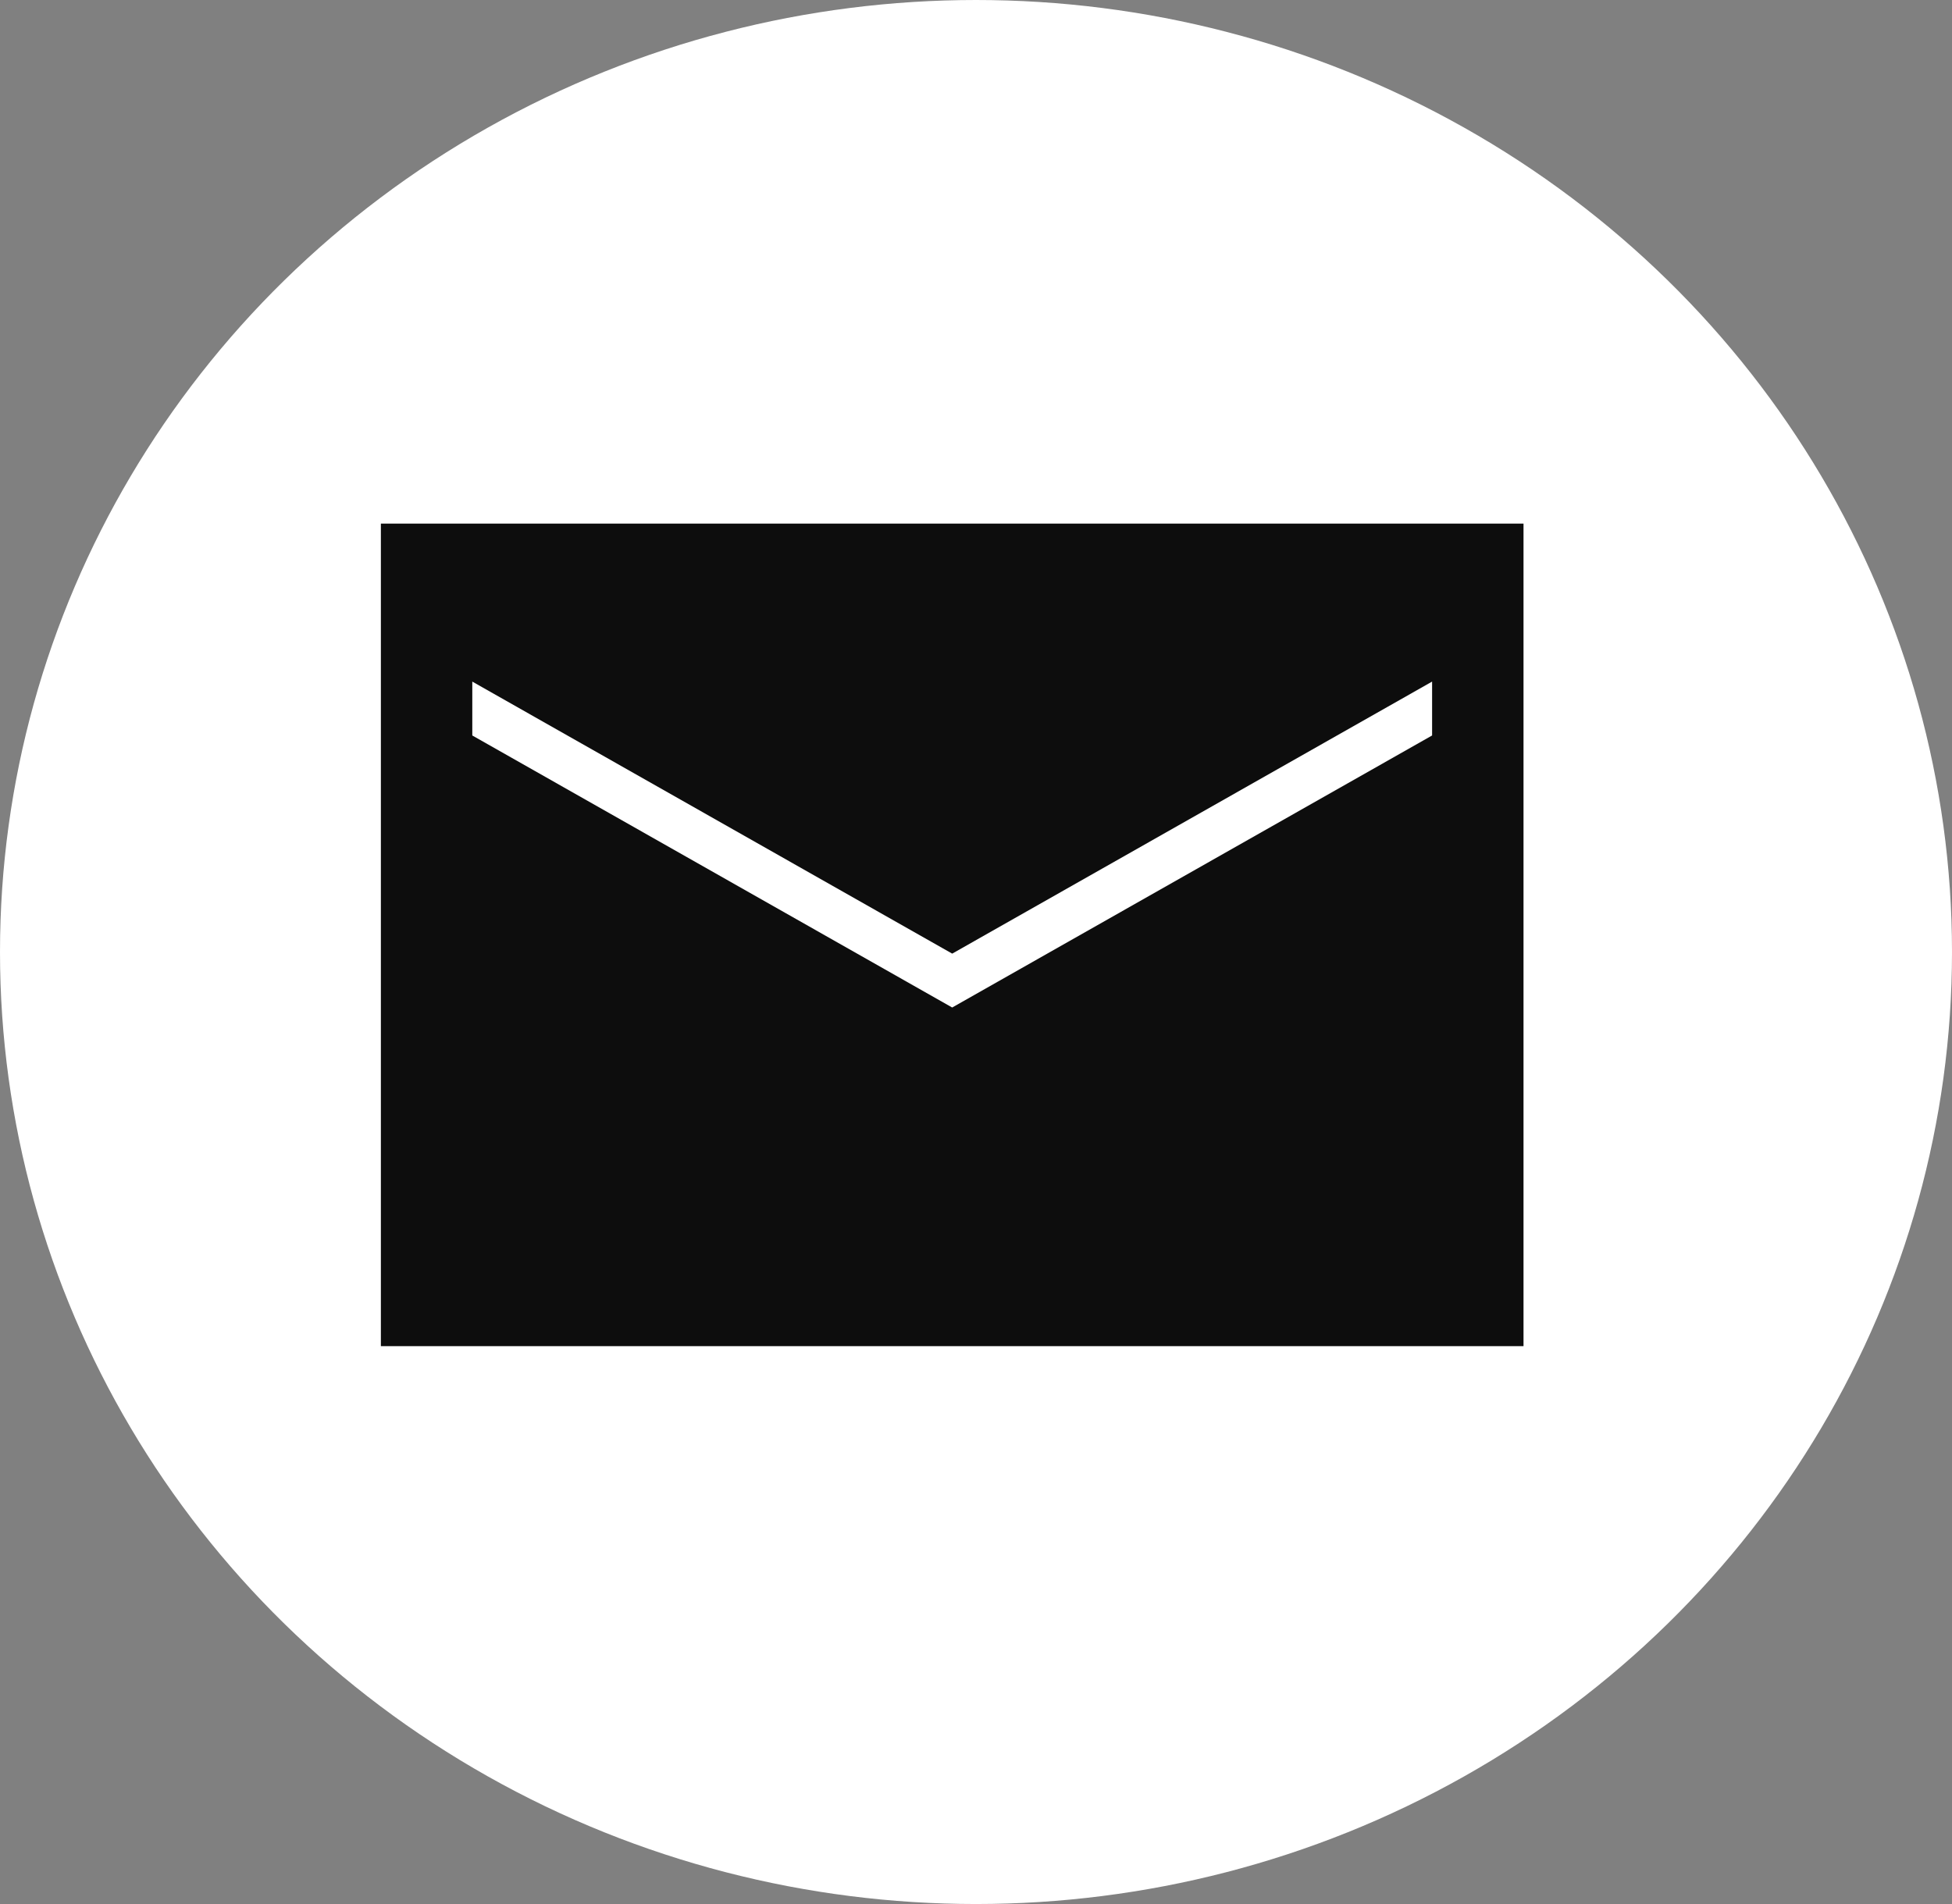
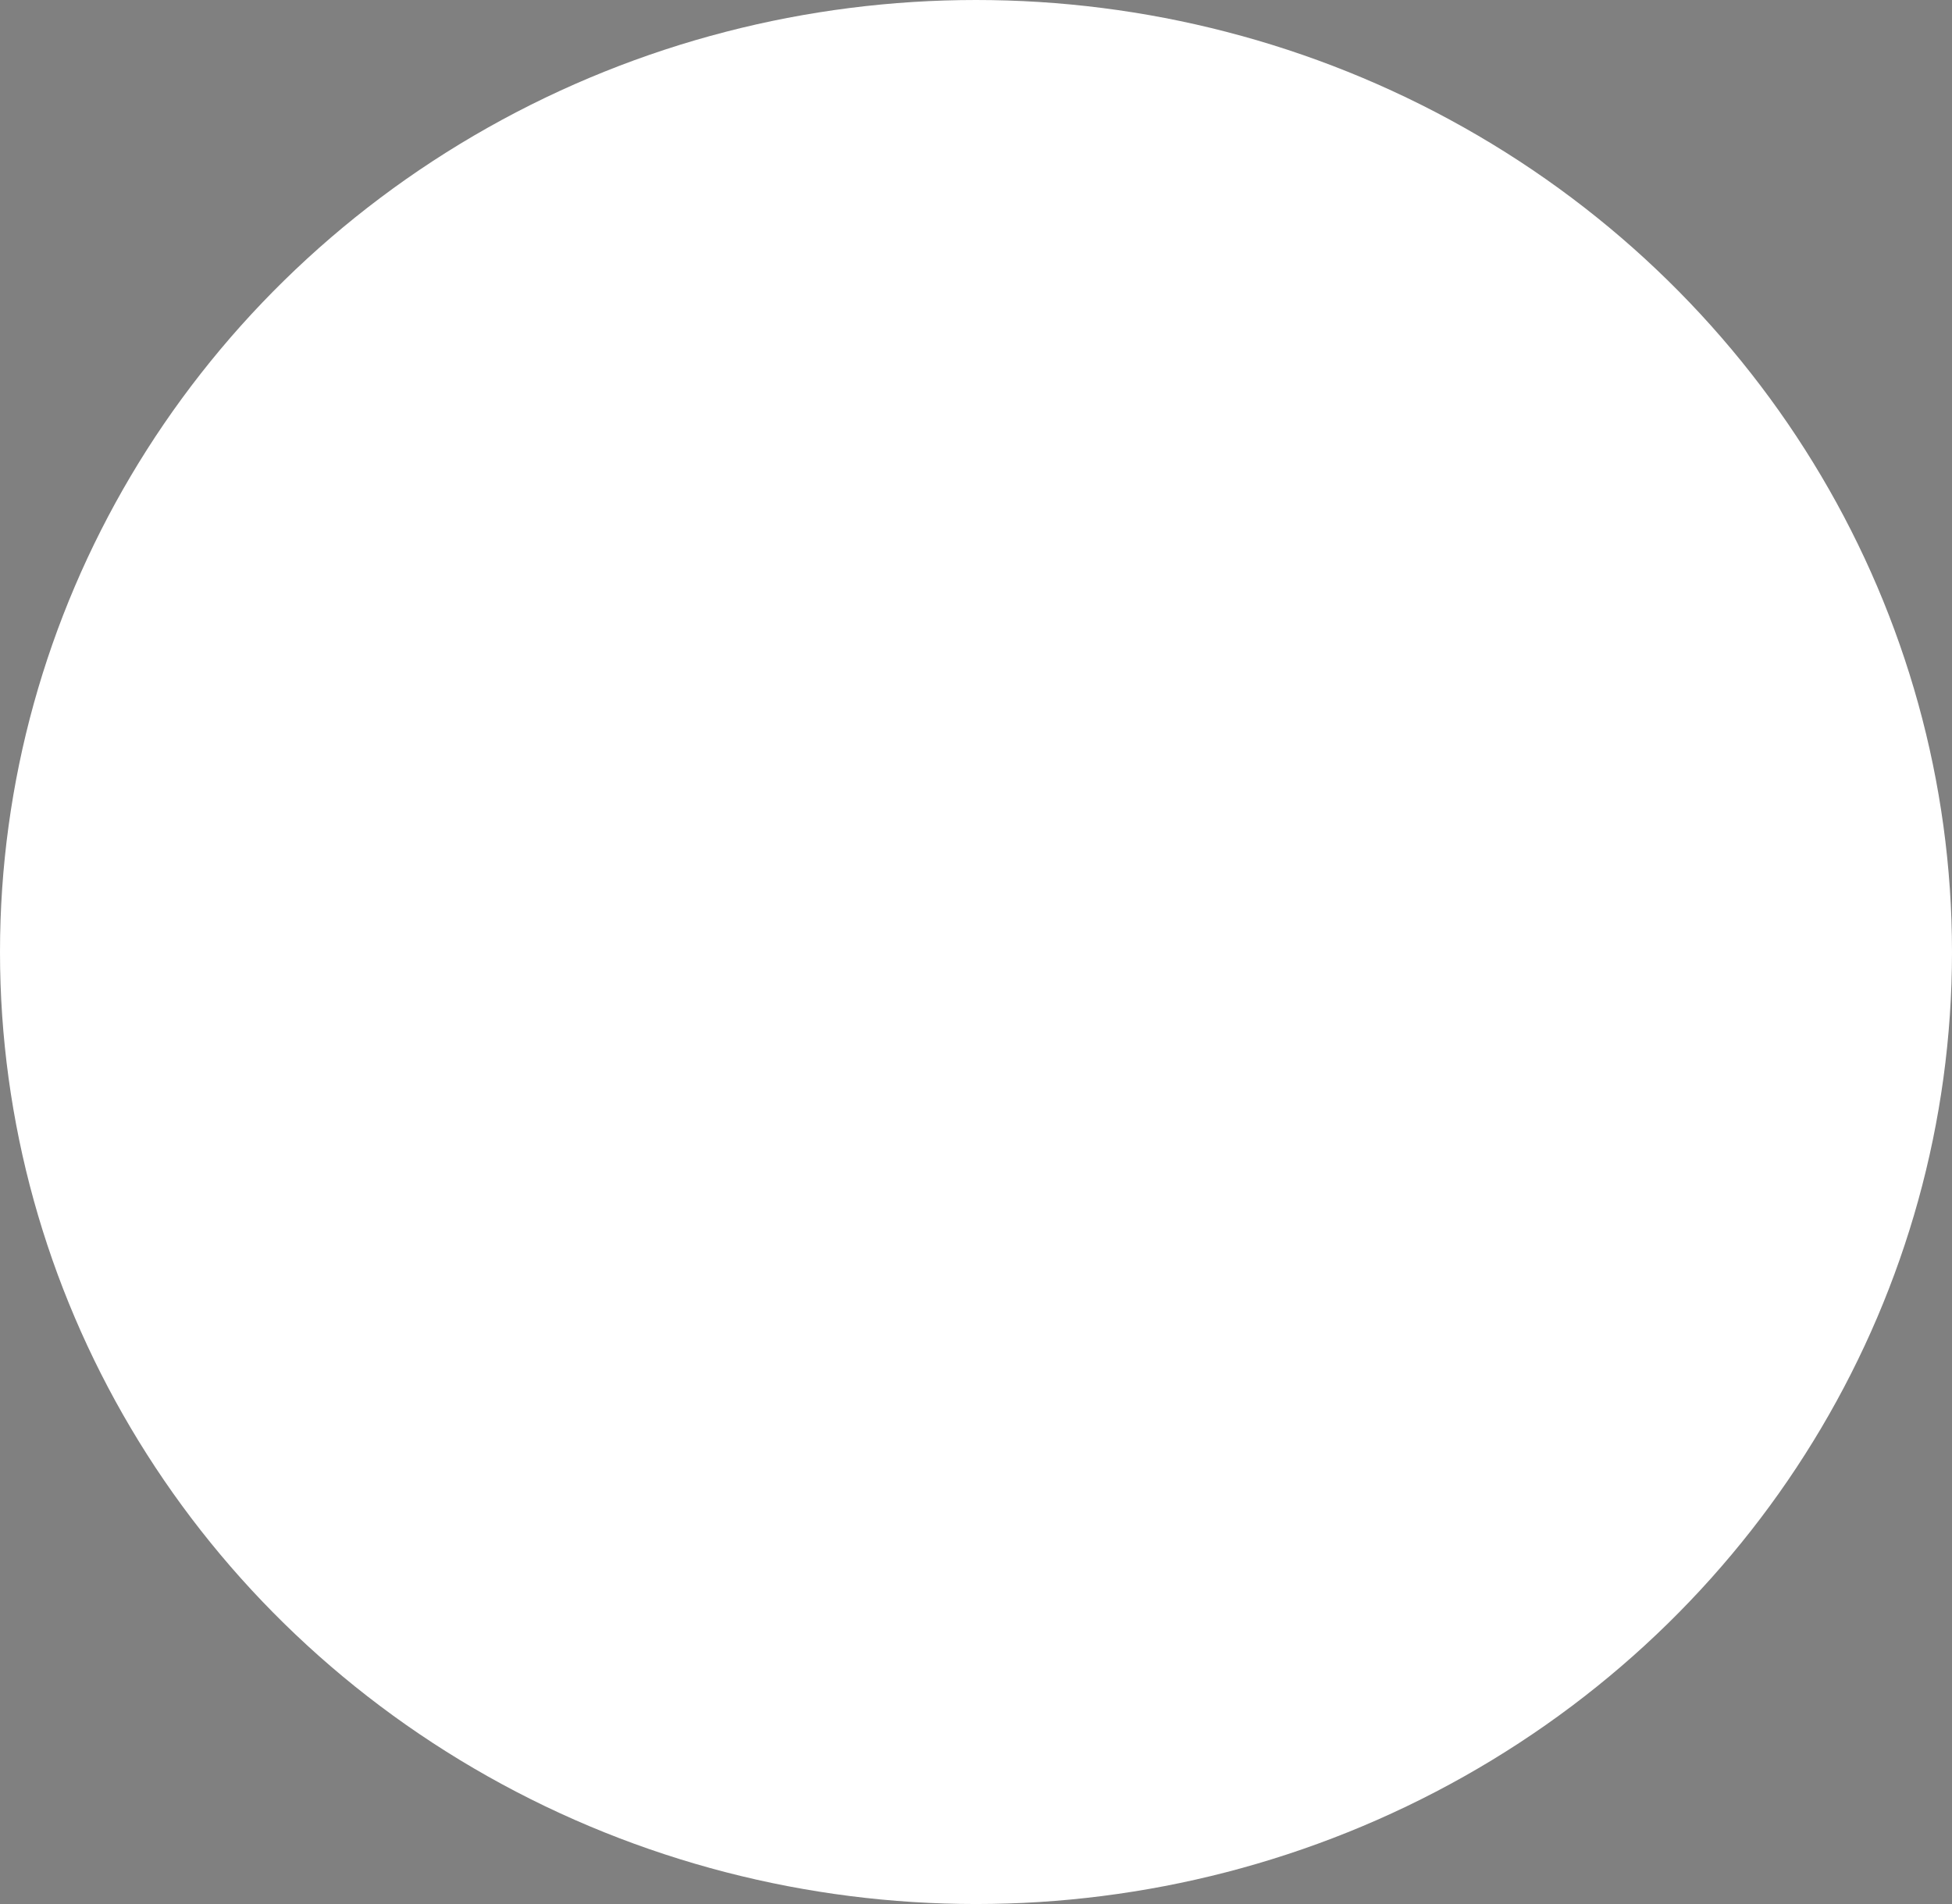
<svg xmlns="http://www.w3.org/2000/svg" width="41" height="40" viewBox="0 0 41 40" fill="none">
  <rect x="0" y="0" width="41" height="40" fill="#808080" stroke="none" />
  <ellipse cx="20.5" cy="20" rx="20.5" ry="20" fill="white" />
-   <path d="M8 11V28.28H32V11H8ZM30.08 15.451L20 21.166L9.92 15.451V14.319L20 20.034L30.08 14.319V15.451Z" fill="#0D0D0D" />
</svg>